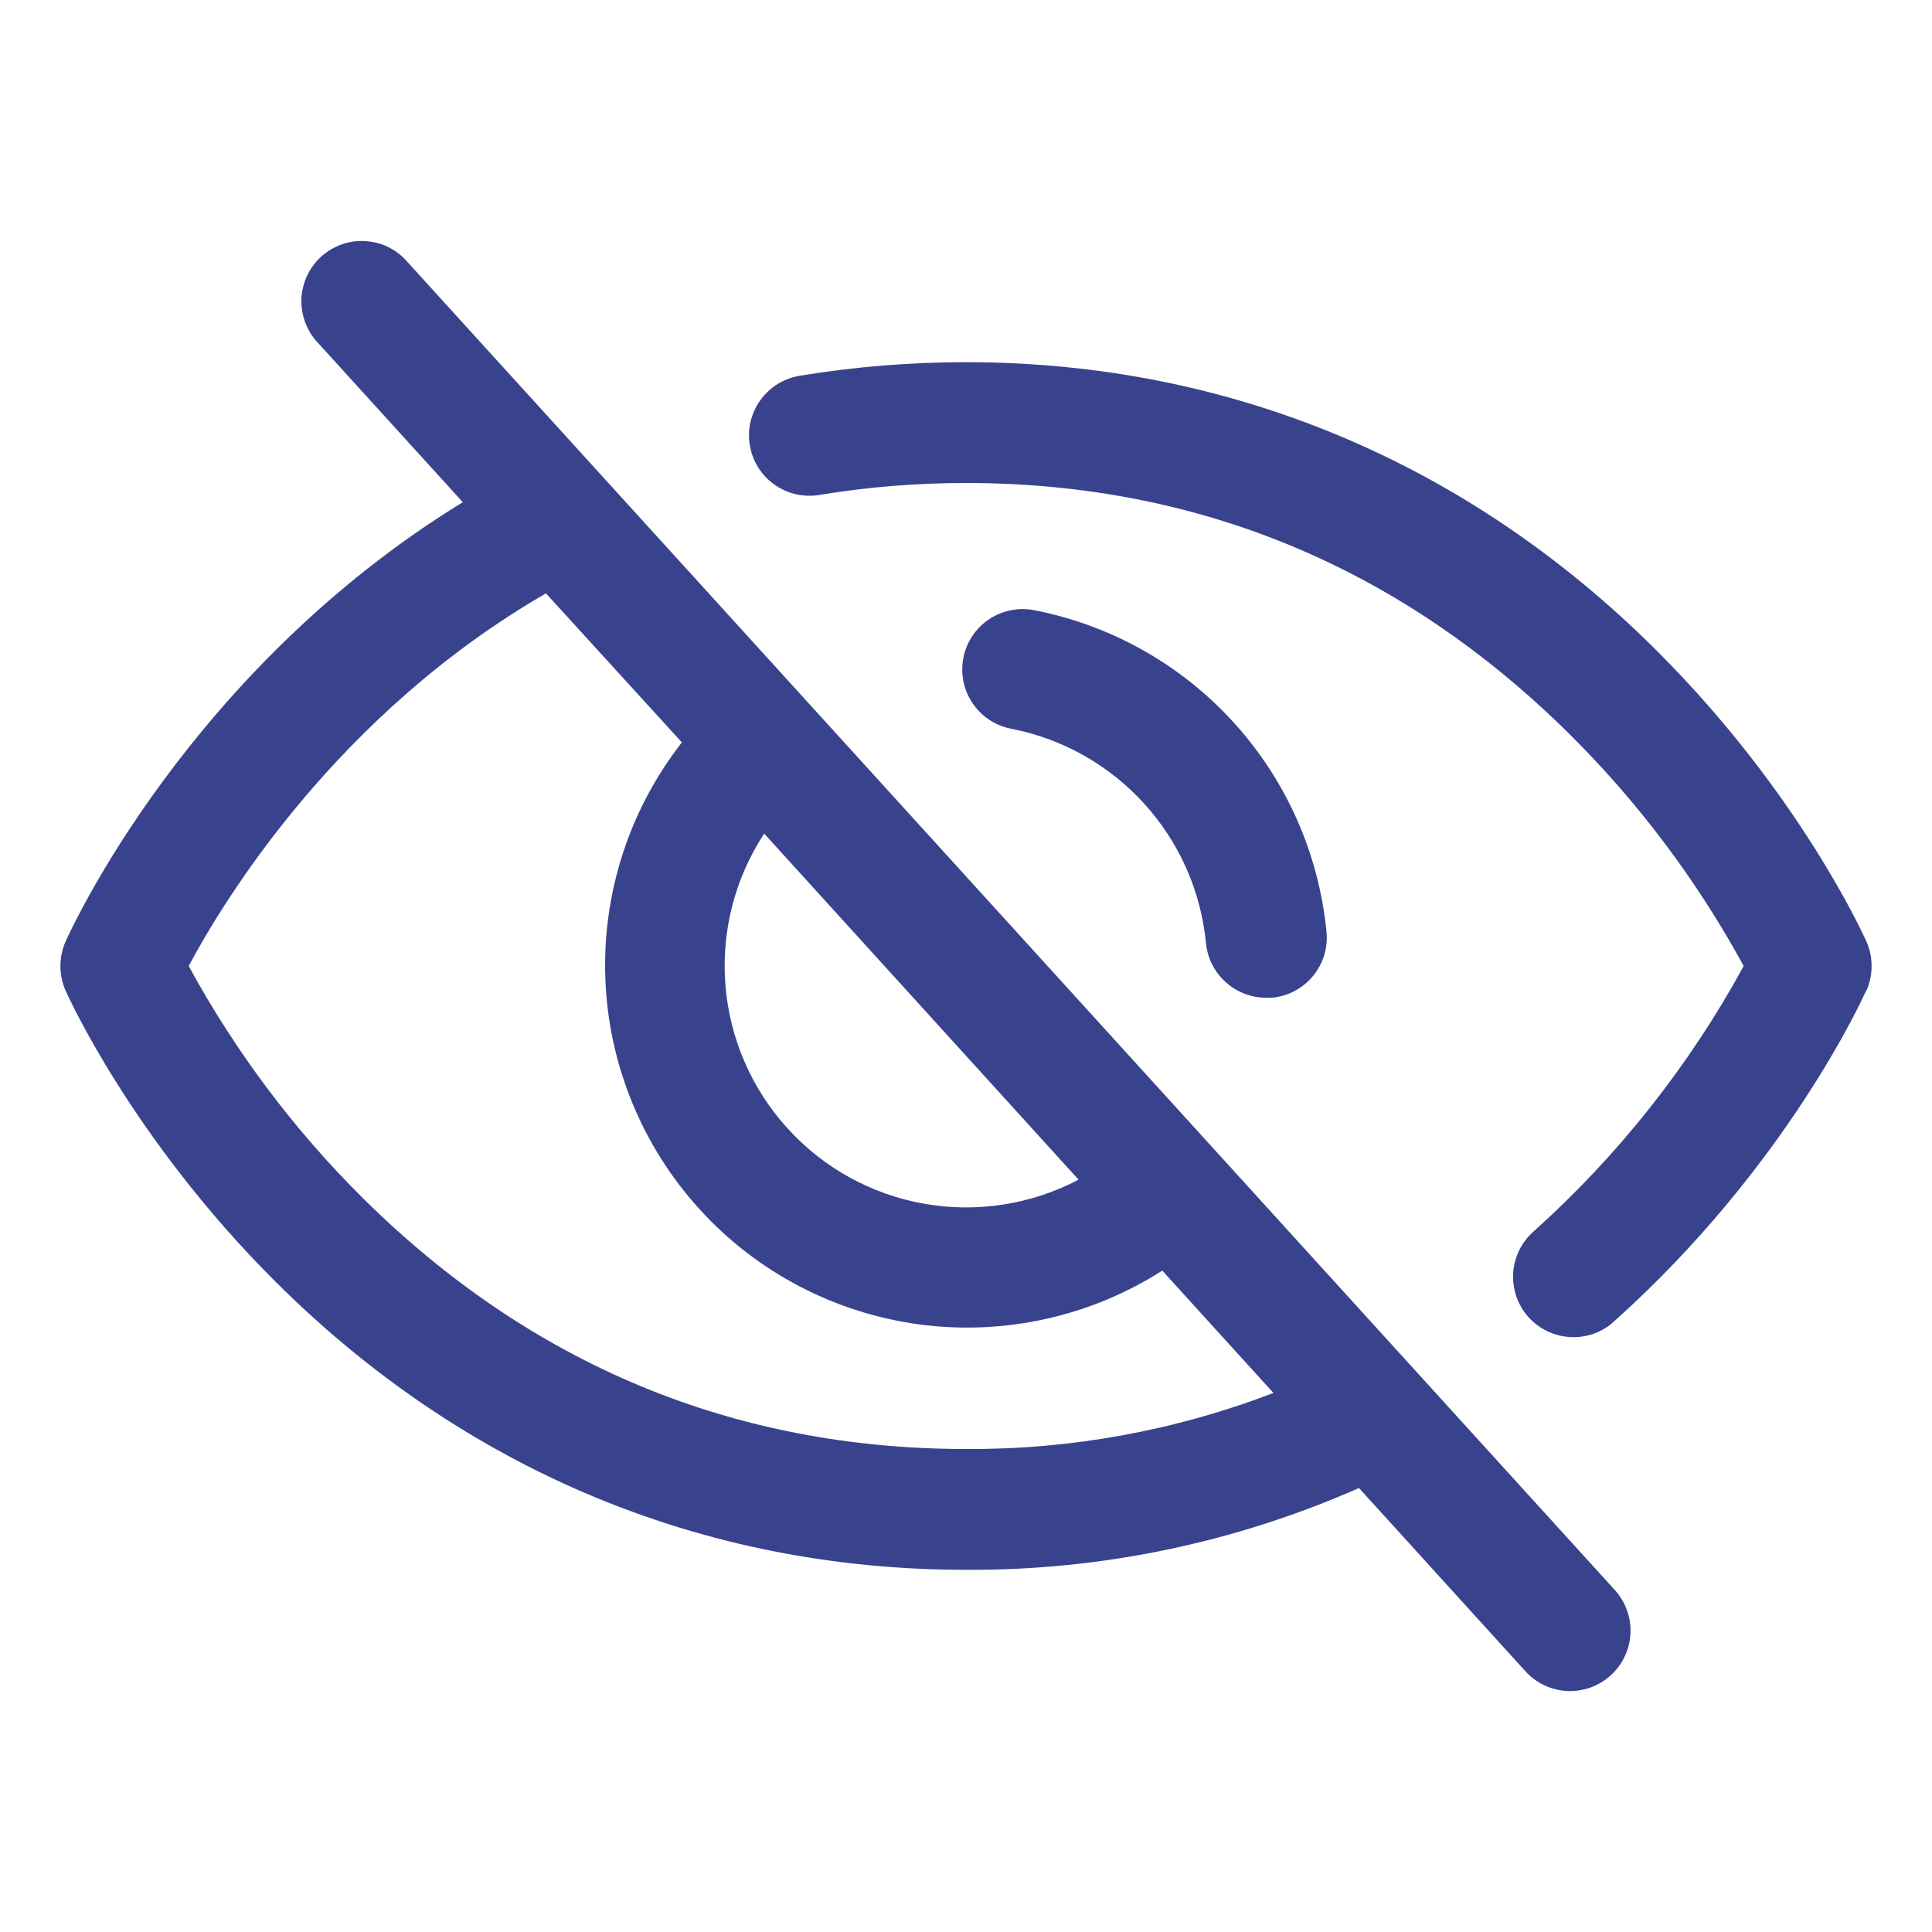
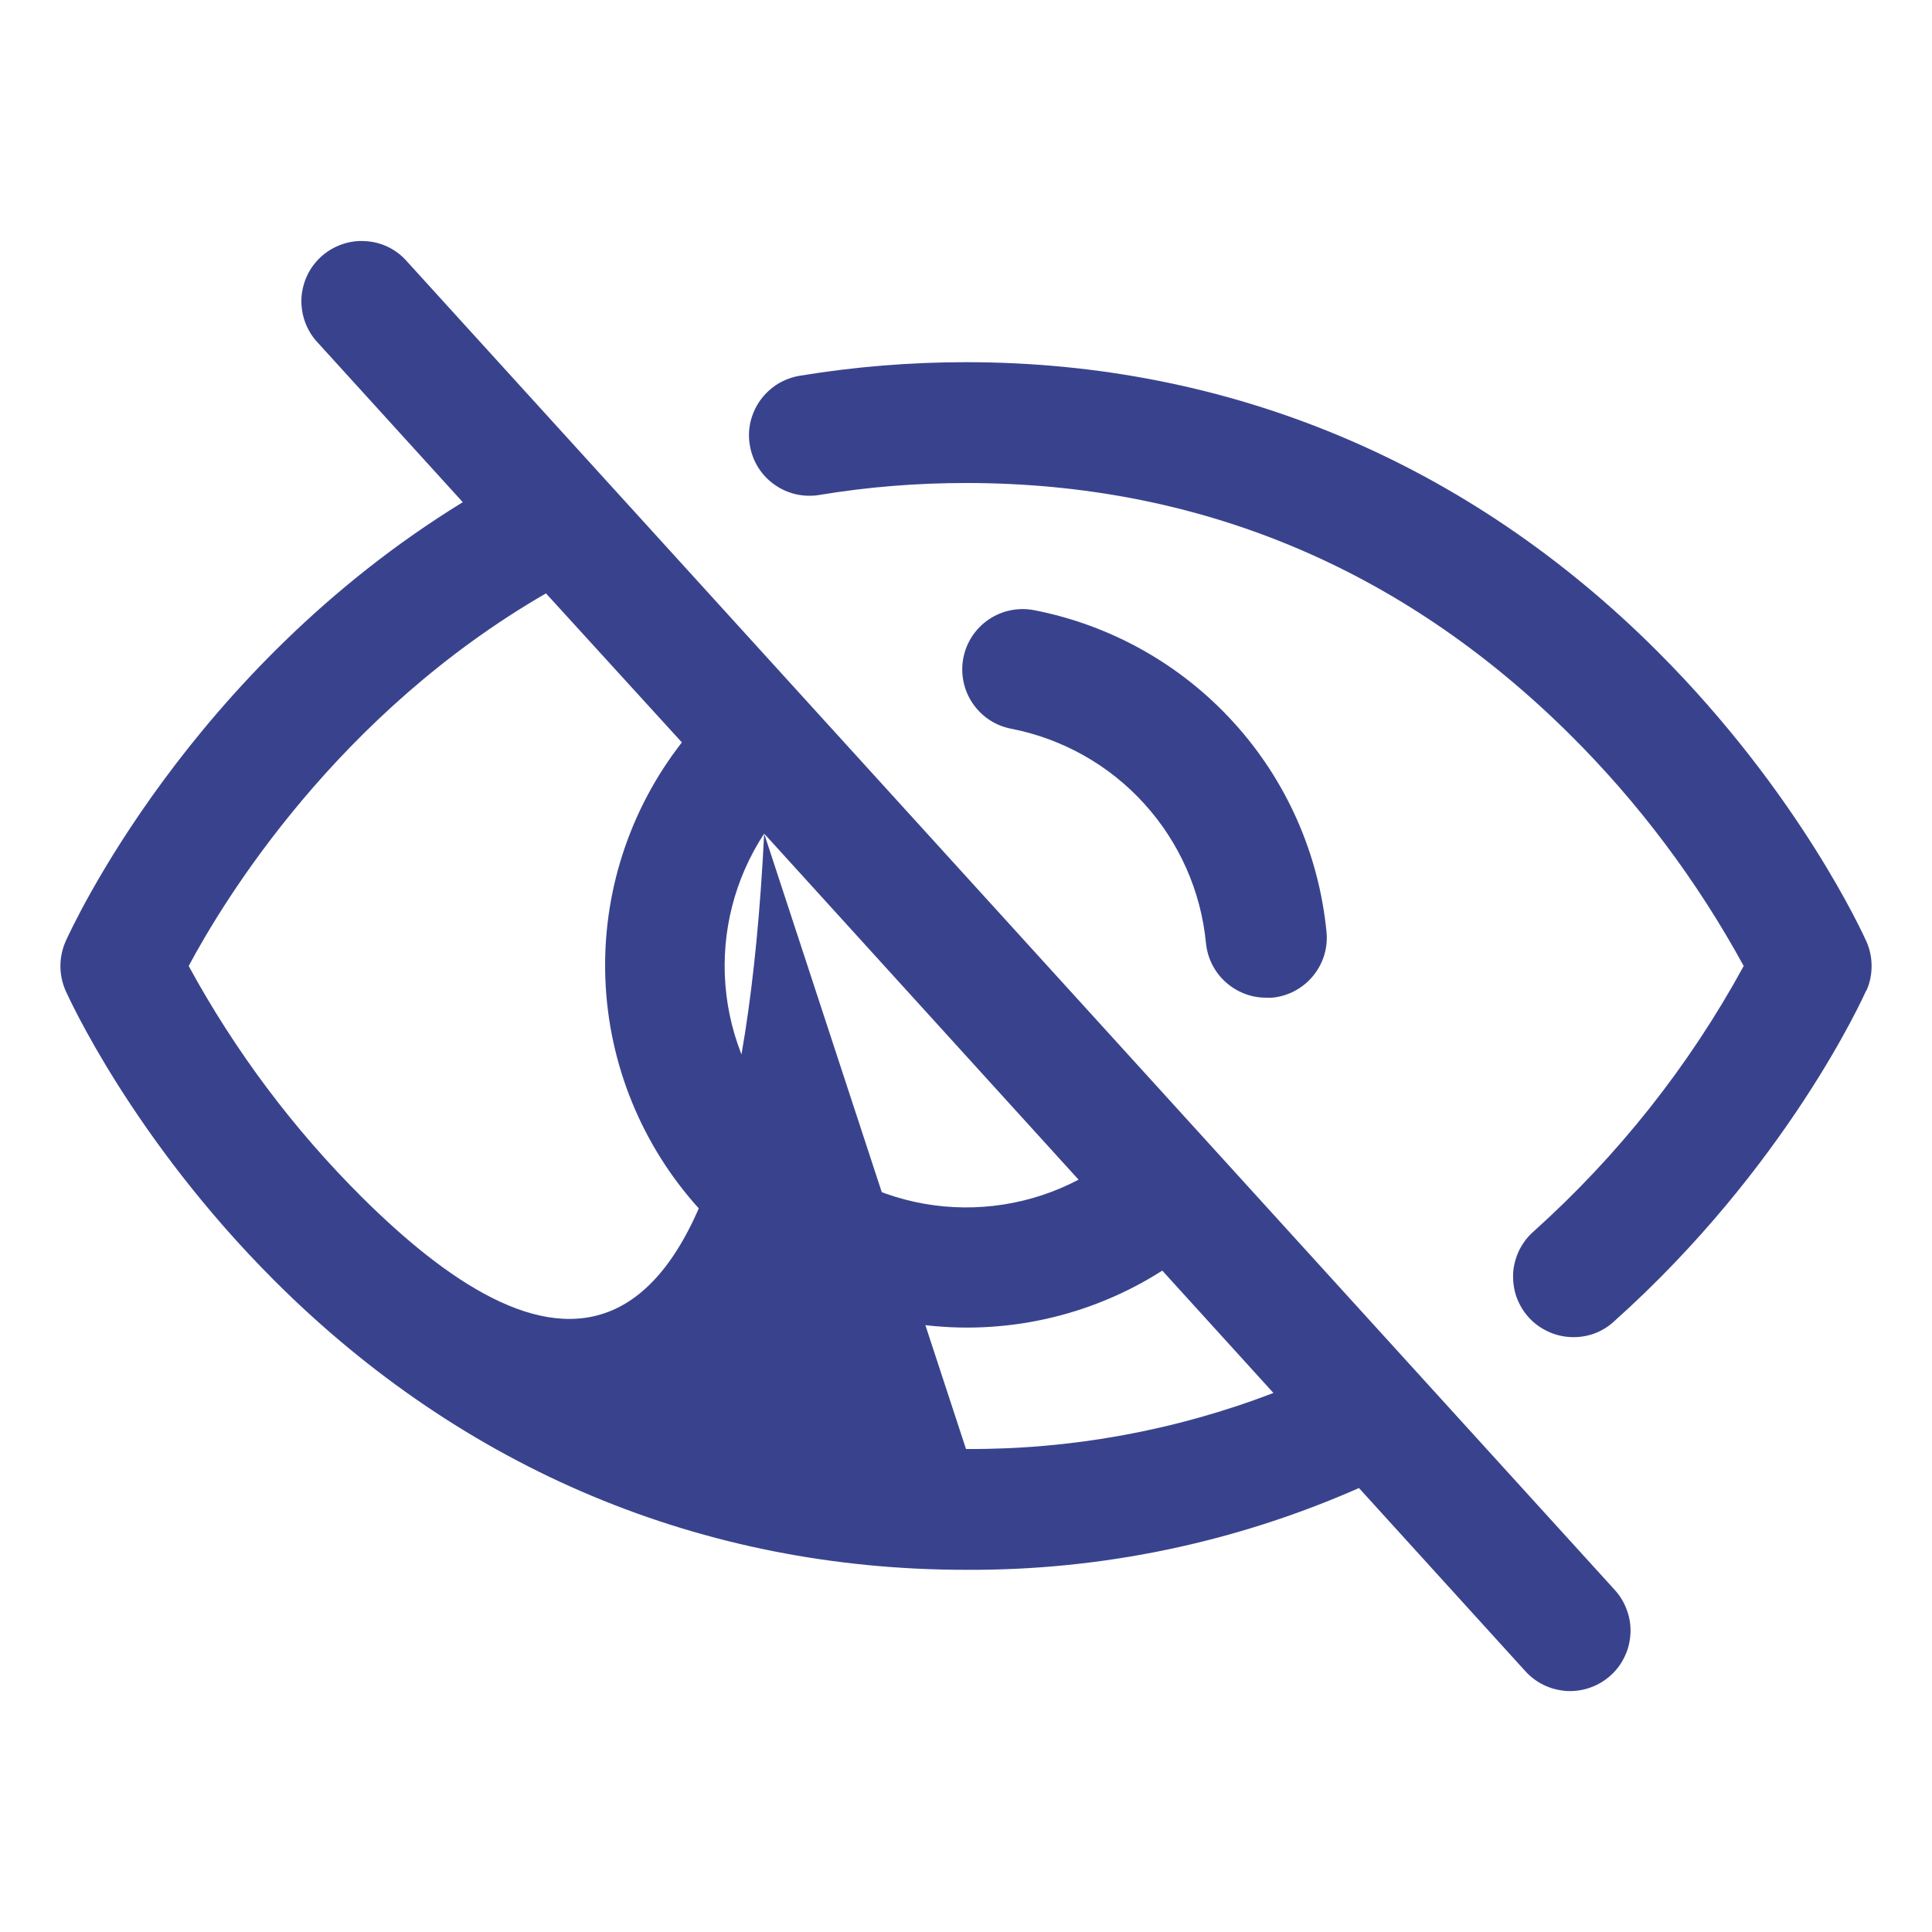
<svg xmlns="http://www.w3.org/2000/svg" width="15" height="15" viewBox="0 0 15 15" fill="none">
-   <path d="M3.159 2.029C3.118 1.982 3.068 1.944 3.012 1.917C2.957 1.89 2.896 1.875 2.834 1.872C2.772 1.868 2.71 1.877 2.652 1.898C2.593 1.919 2.539 1.951 2.493 1.993C2.448 2.034 2.41 2.085 2.384 2.141C2.358 2.197 2.343 2.258 2.34 2.32C2.338 2.382 2.348 2.444 2.369 2.502C2.391 2.56 2.423 2.614 2.466 2.659L3.593 3.899C1.465 5.205 0.55 7.219 0.509 7.31C0.483 7.37 0.469 7.435 0.469 7.501C0.469 7.566 0.483 7.631 0.509 7.691C0.53 7.737 1.026 8.838 2.129 9.941C3.599 11.411 5.456 12.188 7.5 12.188C8.55 12.194 9.59 11.977 10.551 11.553L11.84 12.972C11.881 13.018 11.931 13.056 11.987 13.083C12.043 13.11 12.104 13.125 12.165 13.129C12.227 13.132 12.289 13.123 12.348 13.102C12.406 13.081 12.46 13.049 12.506 13.007C12.552 12.966 12.589 12.915 12.615 12.859C12.642 12.803 12.656 12.742 12.659 12.68C12.662 12.618 12.652 12.556 12.63 12.498C12.609 12.44 12.576 12.386 12.534 12.341L3.159 2.029ZM5.933 6.472L8.374 9.159C8.007 9.352 7.585 9.418 7.176 9.346C6.767 9.274 6.393 9.068 6.114 8.76C5.834 8.453 5.665 8.061 5.632 7.647C5.599 7.233 5.705 6.82 5.933 6.472ZM7.5 11.25C5.696 11.25 4.121 10.594 2.817 9.302C2.281 8.77 1.826 8.163 1.465 7.5C1.74 6.985 2.617 5.544 4.239 4.607L5.294 5.764C4.886 6.287 4.675 6.937 4.7 7.6C4.725 8.263 4.984 8.896 5.43 9.387C5.876 9.878 6.482 10.195 7.14 10.283C7.797 10.37 8.465 10.222 9.024 9.865L9.887 10.815C9.125 11.107 8.316 11.255 7.5 11.25ZM7.852 5.658C7.729 5.635 7.622 5.564 7.552 5.461C7.482 5.359 7.456 5.232 7.479 5.11C7.502 4.988 7.573 4.88 7.676 4.81C7.779 4.74 7.905 4.714 8.027 4.737C8.625 4.853 9.169 5.159 9.578 5.609C9.988 6.059 10.24 6.63 10.299 7.236C10.311 7.36 10.273 7.483 10.193 7.579C10.114 7.674 10 7.735 9.876 7.746C9.861 7.747 9.847 7.747 9.832 7.746C9.715 7.747 9.602 7.703 9.515 7.624C9.428 7.546 9.374 7.437 9.363 7.321C9.324 6.918 9.155 6.538 8.883 6.239C8.611 5.939 8.249 5.736 7.852 5.658ZM14.489 7.691C14.464 7.746 13.871 9.06 12.534 10.257C12.489 10.3 12.435 10.332 12.377 10.354C12.318 10.375 12.256 10.384 12.194 10.381C12.132 10.378 12.071 10.363 12.015 10.336C11.959 10.31 11.908 10.272 11.867 10.226C11.825 10.18 11.794 10.125 11.773 10.067C11.753 10.008 11.745 9.946 11.748 9.884C11.752 9.821 11.769 9.761 11.796 9.705C11.824 9.649 11.862 9.6 11.909 9.559C12.565 8.97 13.116 8.274 13.538 7.5C13.176 6.837 12.72 6.229 12.183 5.697C10.879 4.406 9.304 3.75 7.5 3.75C7.12 3.75 6.741 3.78 6.366 3.842C6.305 3.853 6.242 3.851 6.182 3.838C6.121 3.824 6.064 3.799 6.014 3.763C5.963 3.728 5.92 3.682 5.887 3.63C5.854 3.577 5.832 3.519 5.822 3.458C5.811 3.397 5.813 3.334 5.827 3.274C5.842 3.214 5.867 3.157 5.904 3.106C5.94 3.056 5.986 3.014 6.038 2.981C6.091 2.949 6.15 2.927 6.211 2.917C6.637 2.847 7.068 2.812 7.5 2.812C9.544 2.812 11.401 3.589 12.871 5.06C13.974 6.163 14.47 7.264 14.491 7.31C14.518 7.37 14.531 7.435 14.531 7.501C14.531 7.566 14.518 7.631 14.491 7.691H14.489Z" fill="#39438D" />
+   <path d="M3.159 2.029C3.118 1.982 3.068 1.944 3.012 1.917C2.957 1.89 2.896 1.875 2.834 1.872C2.772 1.868 2.71 1.877 2.652 1.898C2.593 1.919 2.539 1.951 2.493 1.993C2.448 2.034 2.41 2.085 2.384 2.141C2.358 2.197 2.343 2.258 2.34 2.32C2.338 2.382 2.348 2.444 2.369 2.502C2.391 2.56 2.423 2.614 2.466 2.659L3.593 3.899C1.465 5.205 0.55 7.219 0.509 7.31C0.483 7.37 0.469 7.435 0.469 7.501C0.469 7.566 0.483 7.631 0.509 7.691C0.53 7.737 1.026 8.838 2.129 9.941C3.599 11.411 5.456 12.188 7.5 12.188C8.55 12.194 9.59 11.977 10.551 11.553L11.84 12.972C11.881 13.018 11.931 13.056 11.987 13.083C12.043 13.11 12.104 13.125 12.165 13.129C12.227 13.132 12.289 13.123 12.348 13.102C12.406 13.081 12.46 13.049 12.506 13.007C12.552 12.966 12.589 12.915 12.615 12.859C12.642 12.803 12.656 12.742 12.659 12.68C12.662 12.618 12.652 12.556 12.63 12.498C12.609 12.44 12.576 12.386 12.534 12.341L3.159 2.029ZM5.933 6.472L8.374 9.159C8.007 9.352 7.585 9.418 7.176 9.346C6.767 9.274 6.393 9.068 6.114 8.76C5.834 8.453 5.665 8.061 5.632 7.647C5.599 7.233 5.705 6.82 5.933 6.472ZC5.696 11.25 4.121 10.594 2.817 9.302C2.281 8.77 1.826 8.163 1.465 7.5C1.74 6.985 2.617 5.544 4.239 4.607L5.294 5.764C4.886 6.287 4.675 6.937 4.7 7.6C4.725 8.263 4.984 8.896 5.43 9.387C5.876 9.878 6.482 10.195 7.14 10.283C7.797 10.37 8.465 10.222 9.024 9.865L9.887 10.815C9.125 11.107 8.316 11.255 7.5 11.25ZM7.852 5.658C7.729 5.635 7.622 5.564 7.552 5.461C7.482 5.359 7.456 5.232 7.479 5.11C7.502 4.988 7.573 4.88 7.676 4.81C7.779 4.74 7.905 4.714 8.027 4.737C8.625 4.853 9.169 5.159 9.578 5.609C9.988 6.059 10.24 6.63 10.299 7.236C10.311 7.36 10.273 7.483 10.193 7.579C10.114 7.674 10 7.735 9.876 7.746C9.861 7.747 9.847 7.747 9.832 7.746C9.715 7.747 9.602 7.703 9.515 7.624C9.428 7.546 9.374 7.437 9.363 7.321C9.324 6.918 9.155 6.538 8.883 6.239C8.611 5.939 8.249 5.736 7.852 5.658ZM14.489 7.691C14.464 7.746 13.871 9.06 12.534 10.257C12.489 10.3 12.435 10.332 12.377 10.354C12.318 10.375 12.256 10.384 12.194 10.381C12.132 10.378 12.071 10.363 12.015 10.336C11.959 10.31 11.908 10.272 11.867 10.226C11.825 10.18 11.794 10.125 11.773 10.067C11.753 10.008 11.745 9.946 11.748 9.884C11.752 9.821 11.769 9.761 11.796 9.705C11.824 9.649 11.862 9.6 11.909 9.559C12.565 8.97 13.116 8.274 13.538 7.5C13.176 6.837 12.72 6.229 12.183 5.697C10.879 4.406 9.304 3.75 7.5 3.75C7.12 3.75 6.741 3.78 6.366 3.842C6.305 3.853 6.242 3.851 6.182 3.838C6.121 3.824 6.064 3.799 6.014 3.763C5.963 3.728 5.92 3.682 5.887 3.63C5.854 3.577 5.832 3.519 5.822 3.458C5.811 3.397 5.813 3.334 5.827 3.274C5.842 3.214 5.867 3.157 5.904 3.106C5.94 3.056 5.986 3.014 6.038 2.981C6.091 2.949 6.15 2.927 6.211 2.917C6.637 2.847 7.068 2.812 7.5 2.812C9.544 2.812 11.401 3.589 12.871 5.06C13.974 6.163 14.47 7.264 14.491 7.31C14.518 7.37 14.531 7.435 14.531 7.501C14.531 7.566 14.518 7.631 14.491 7.691H14.489Z" fill="#39438D" />
</svg>